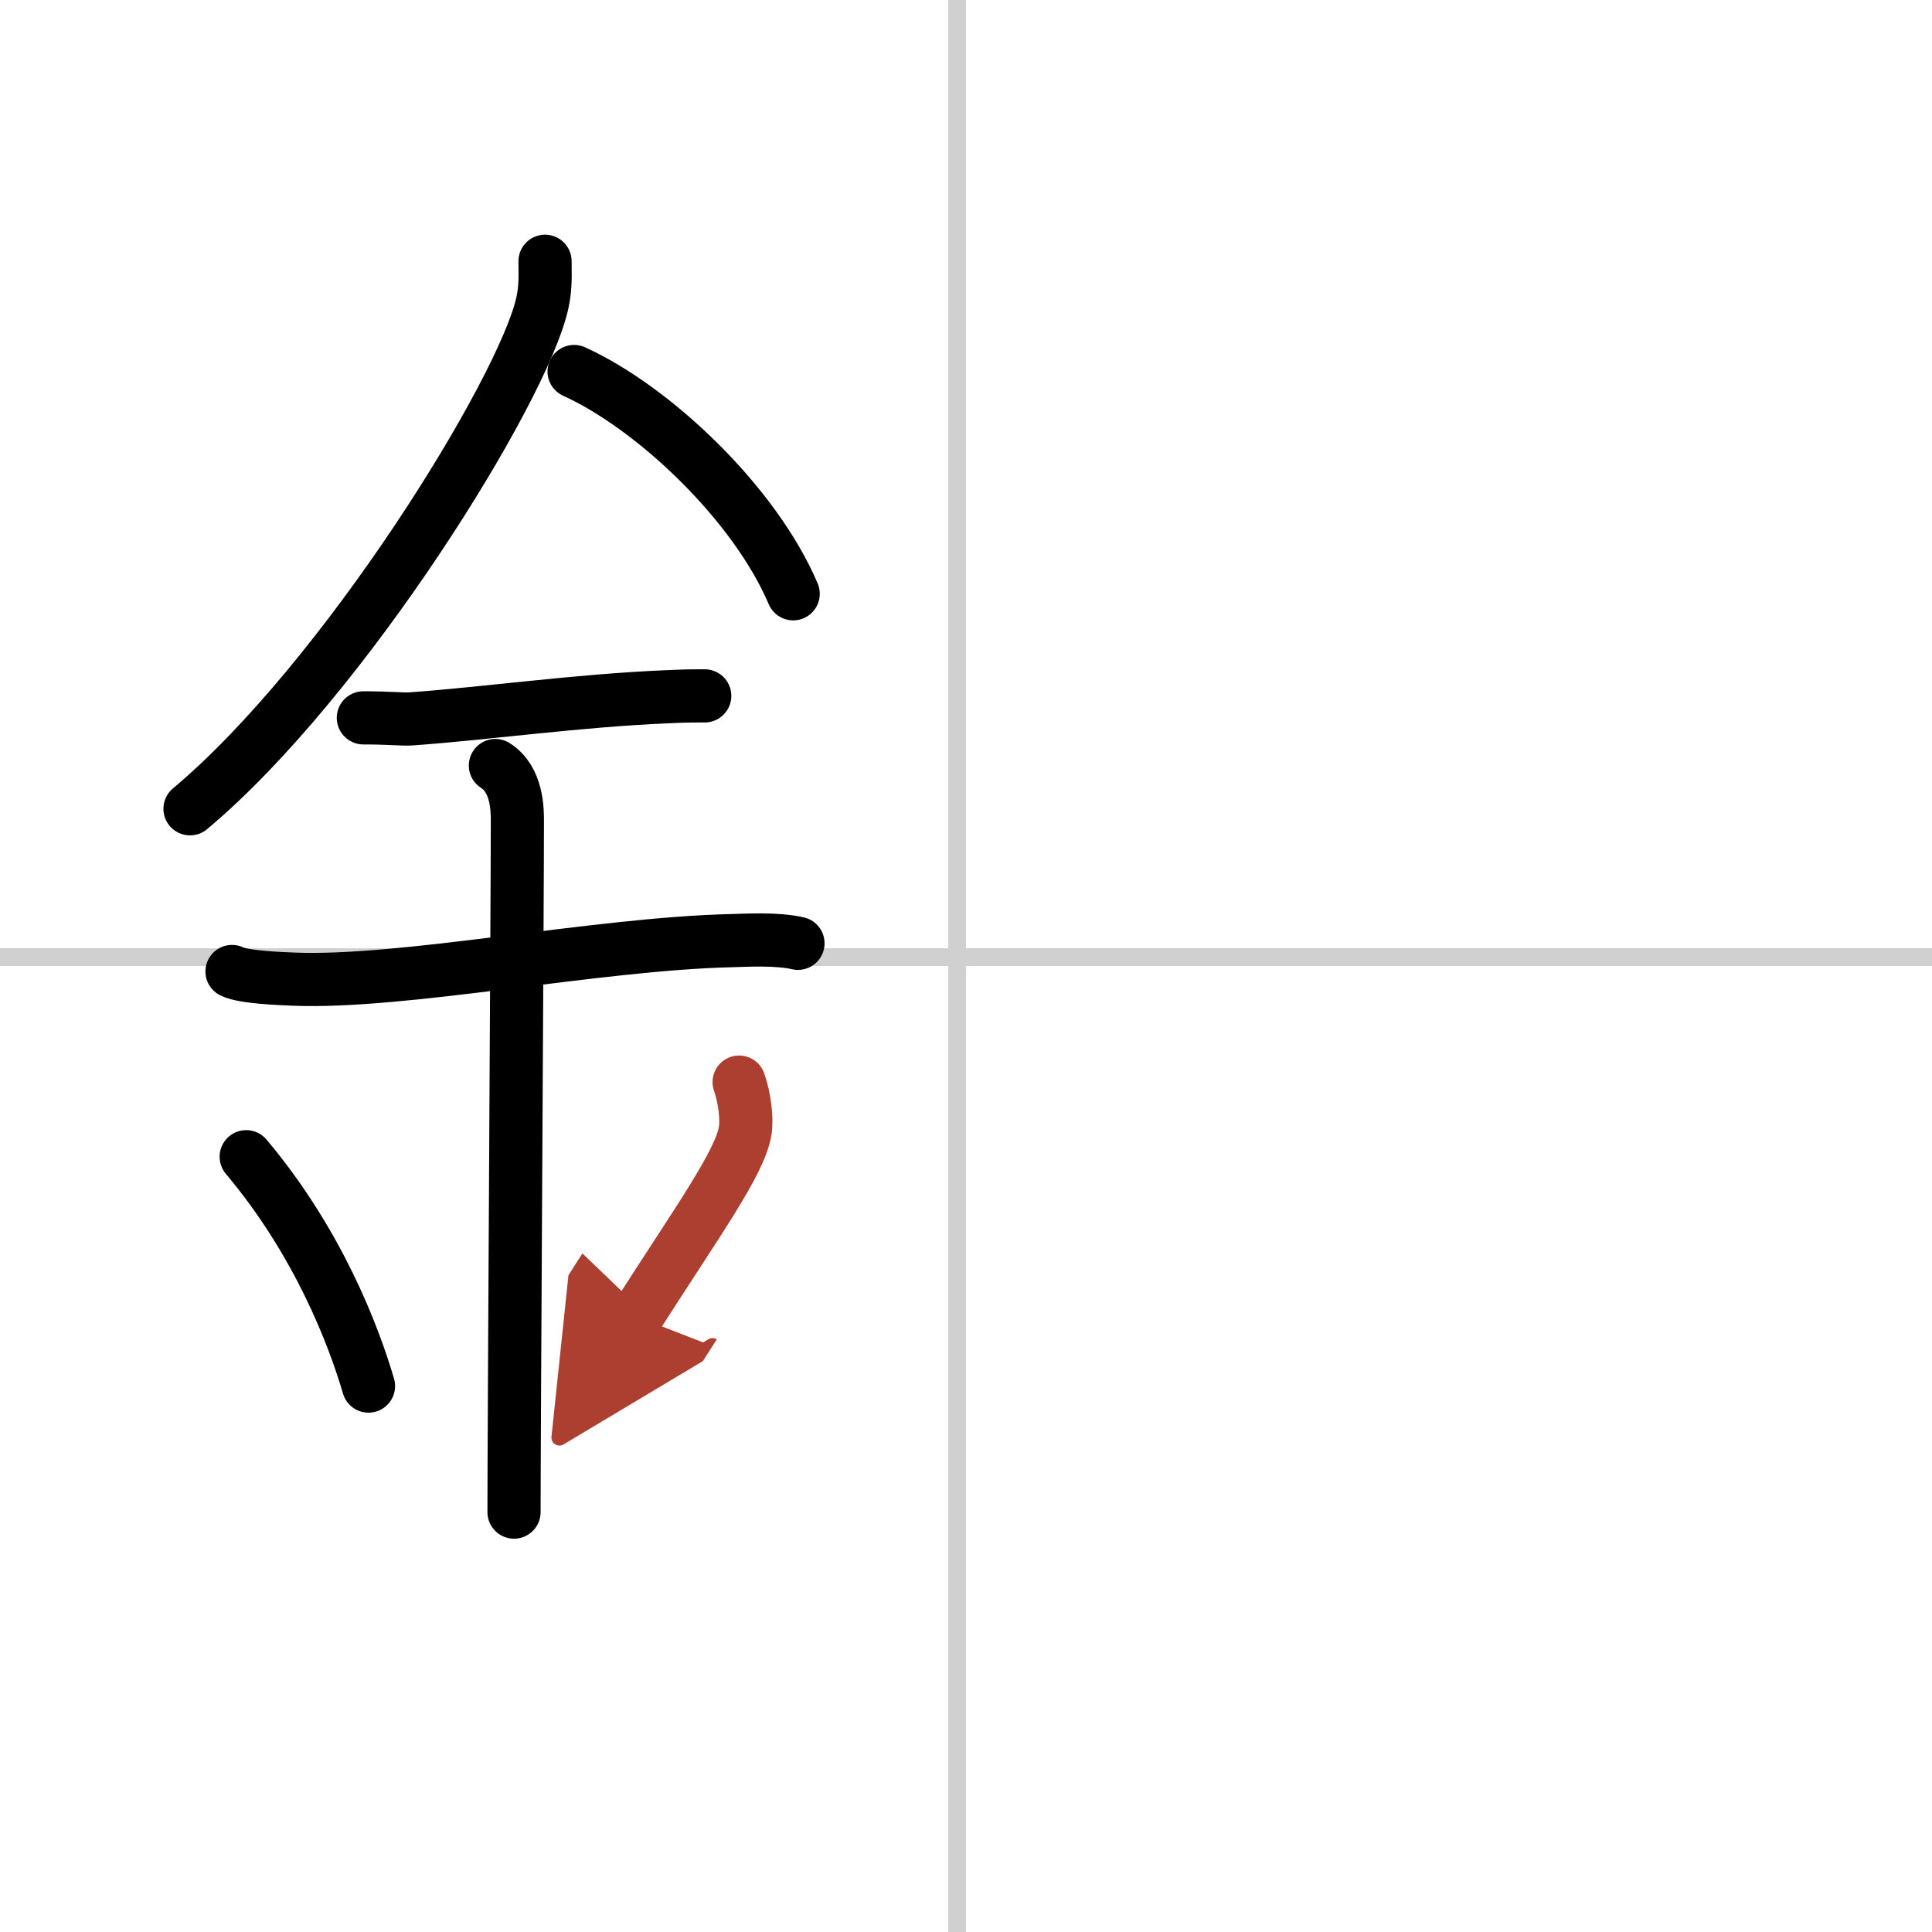
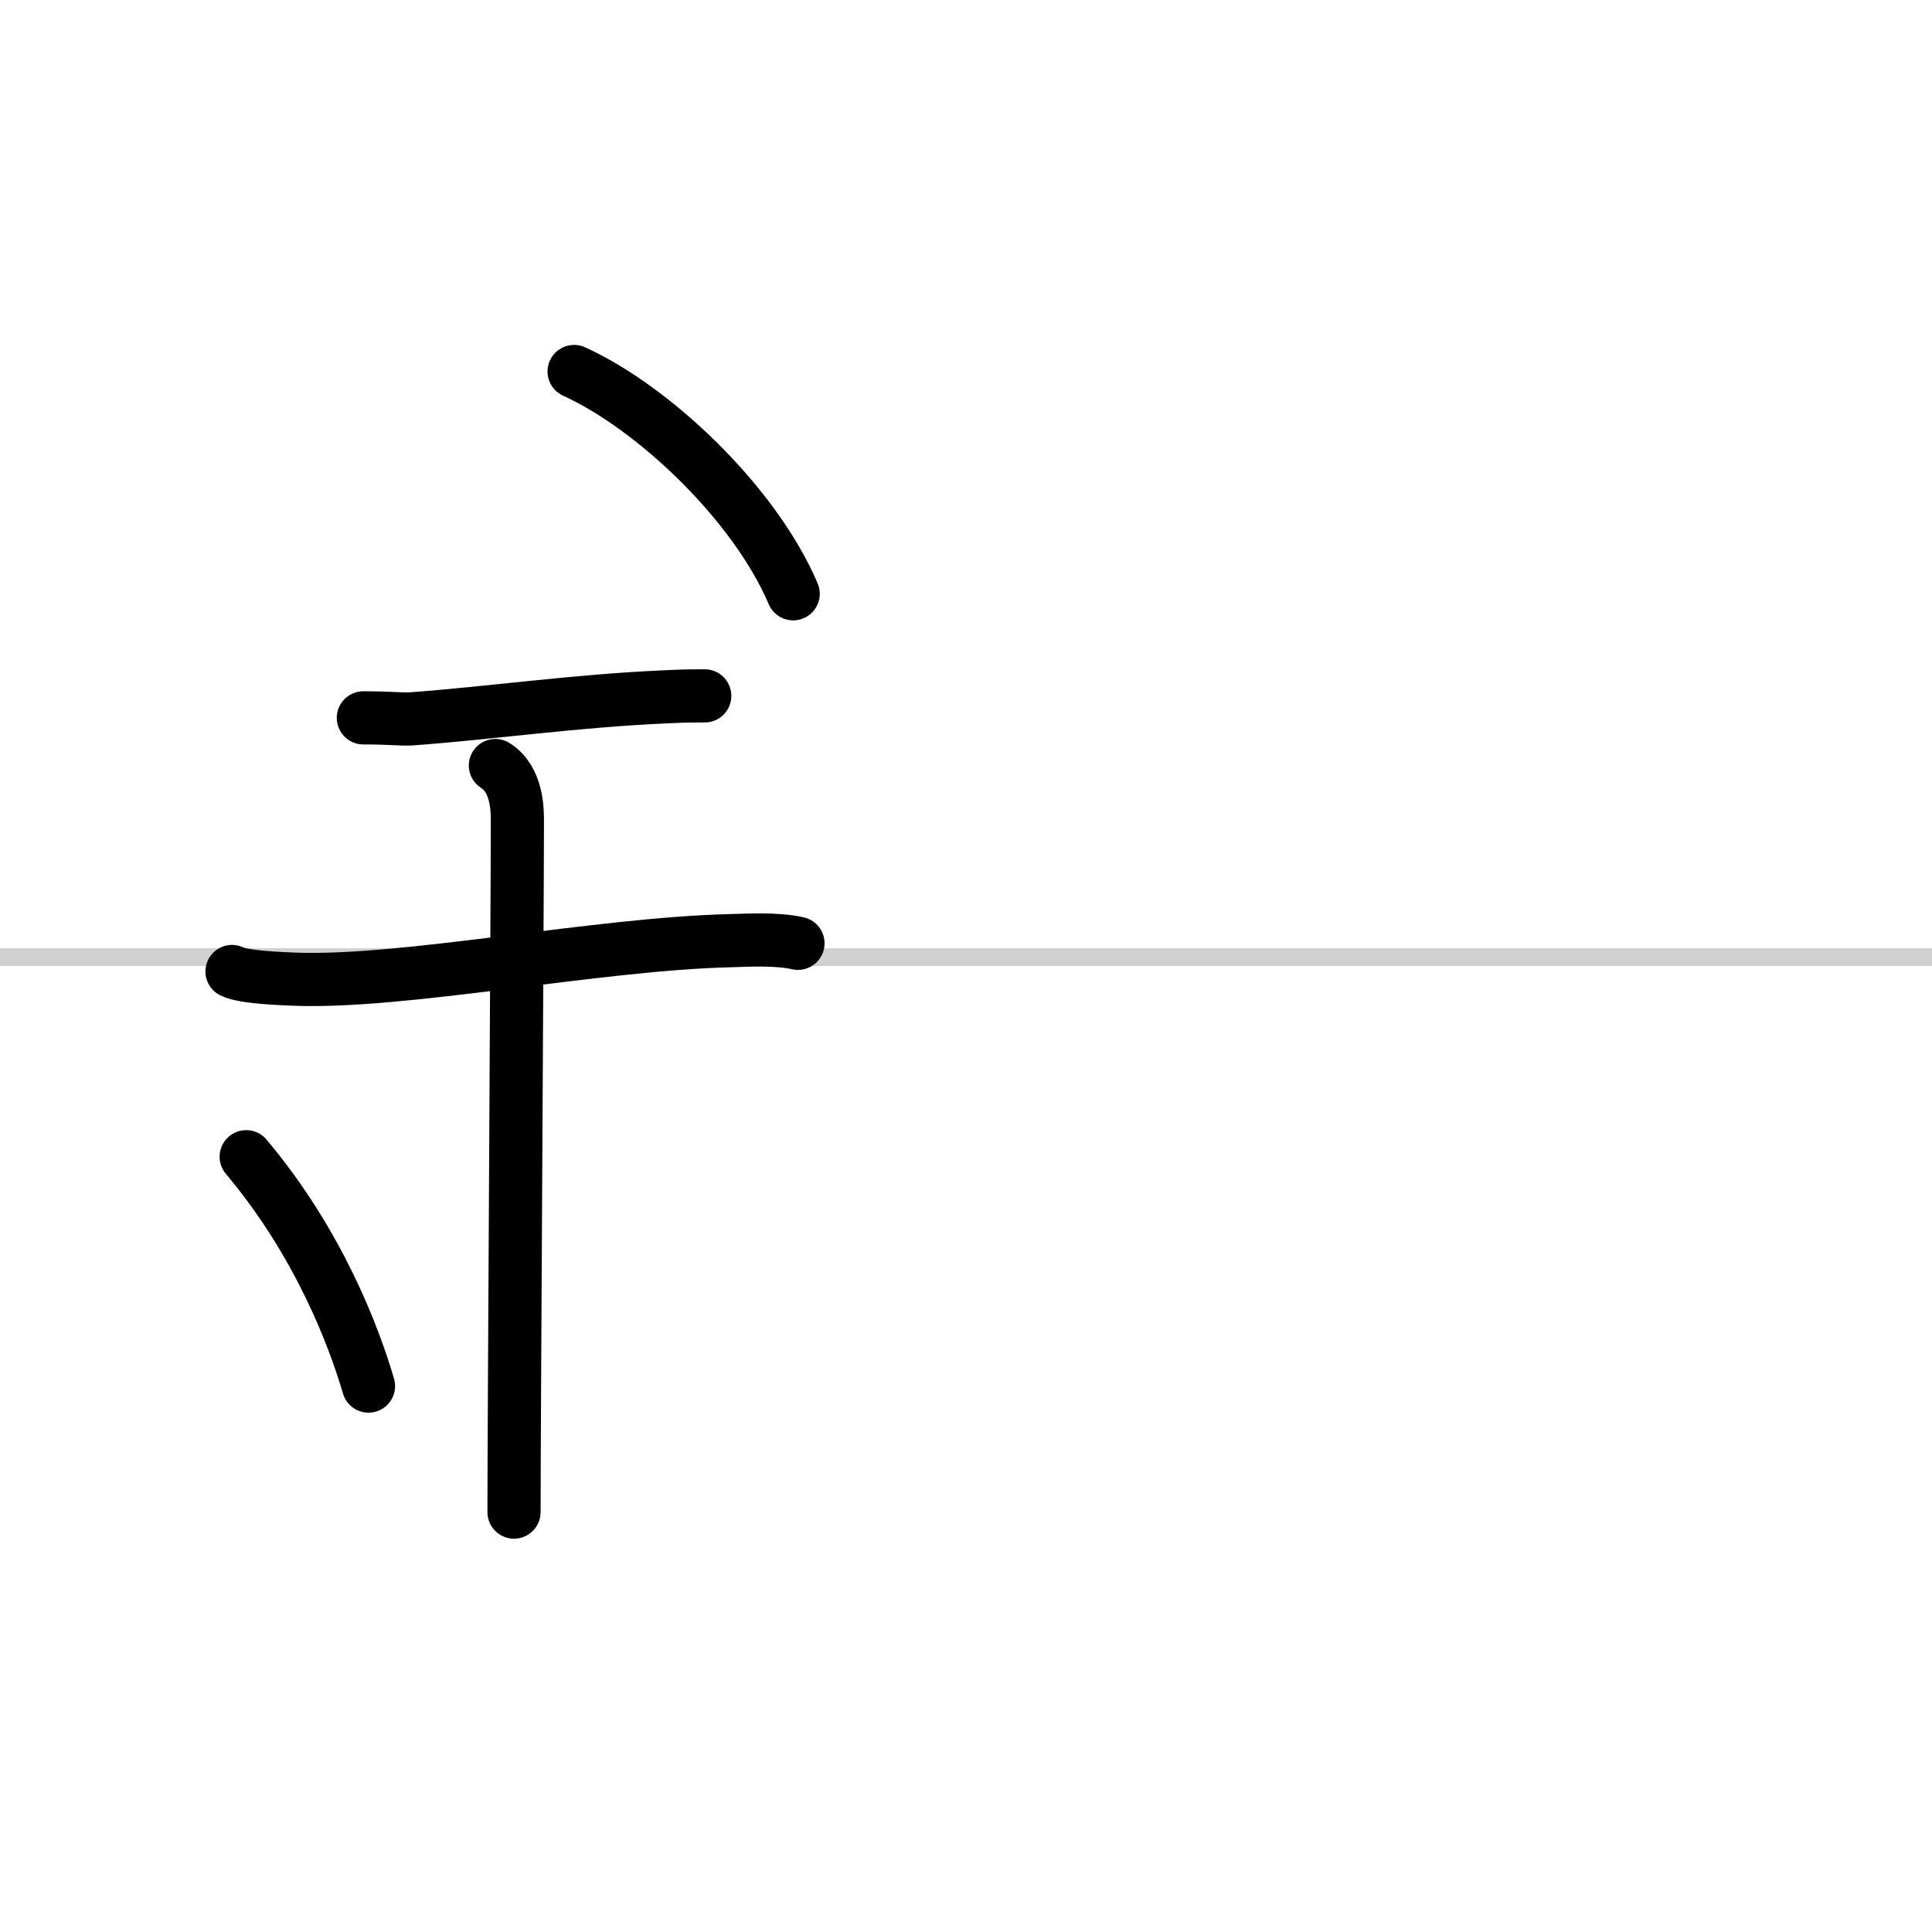
<svg xmlns="http://www.w3.org/2000/svg" width="400" height="400" viewBox="0 0 109 109">
  <defs>
    <marker id="a" markerWidth="4" orient="auto" refX="1" refY="5" viewBox="0 0 10 10">
      <polyline points="0 0 10 5 0 10 1 5" fill="#ad3f31" stroke="#ad3f31" />
    </marker>
  </defs>
  <g fill="none" stroke="#000" stroke-linecap="round" stroke-linejoin="round" stroke-width="3">
    <rect width="100%" height="100%" fill="#fff" stroke="#fff" />
-     <line x1="54" x2="54" y2="109" stroke="#d0d0d0" stroke-width="1" />
    <line x2="109" y1="54" y2="54" stroke="#d0d0d0" stroke-width="1" />
-     <path d="M30.75,14.74c0,0.78,0.05,1.41-0.15,2.35C29.53,22,19.4,38.37,10.72,45.63" />
    <path d="m32.39 20.96c4.47 2.03 10.18 7.42 12.36 12.54" />
    <path d="m20.5 40.5c1.5 0 2.18 0.09 2.67 0.06 4.33-0.31 9.33-1.03 14.44-1.25 0.74-0.03 0.9-0.05 2.15-0.05" />
    <path d="m13.09 54.81c0.65 0.33 2.78 0.4 3.44 0.43 6.22 0.26 17.08-1.99 24.71-2.17 0.81-0.02 2.58-0.13 3.78 0.15" />
    <path d="m27.95 43.19c1.24 0.78 1.24 2.52 1.24 3.14 0 4.35-0.19 34.42-0.19 38.98" />
    <path d="m13.89 65.26c4.08 4.85 6.07 10.11 6.9 12.94" />
-     <path d="m41.7 61.05c0.3 0.84 0.46 2.06 0.34 2.76-0.3 1.81-2.71 5.13-6.12 10.47" marker-end="url(#a)" stroke="#ad3f31" />
  </g>
</svg>